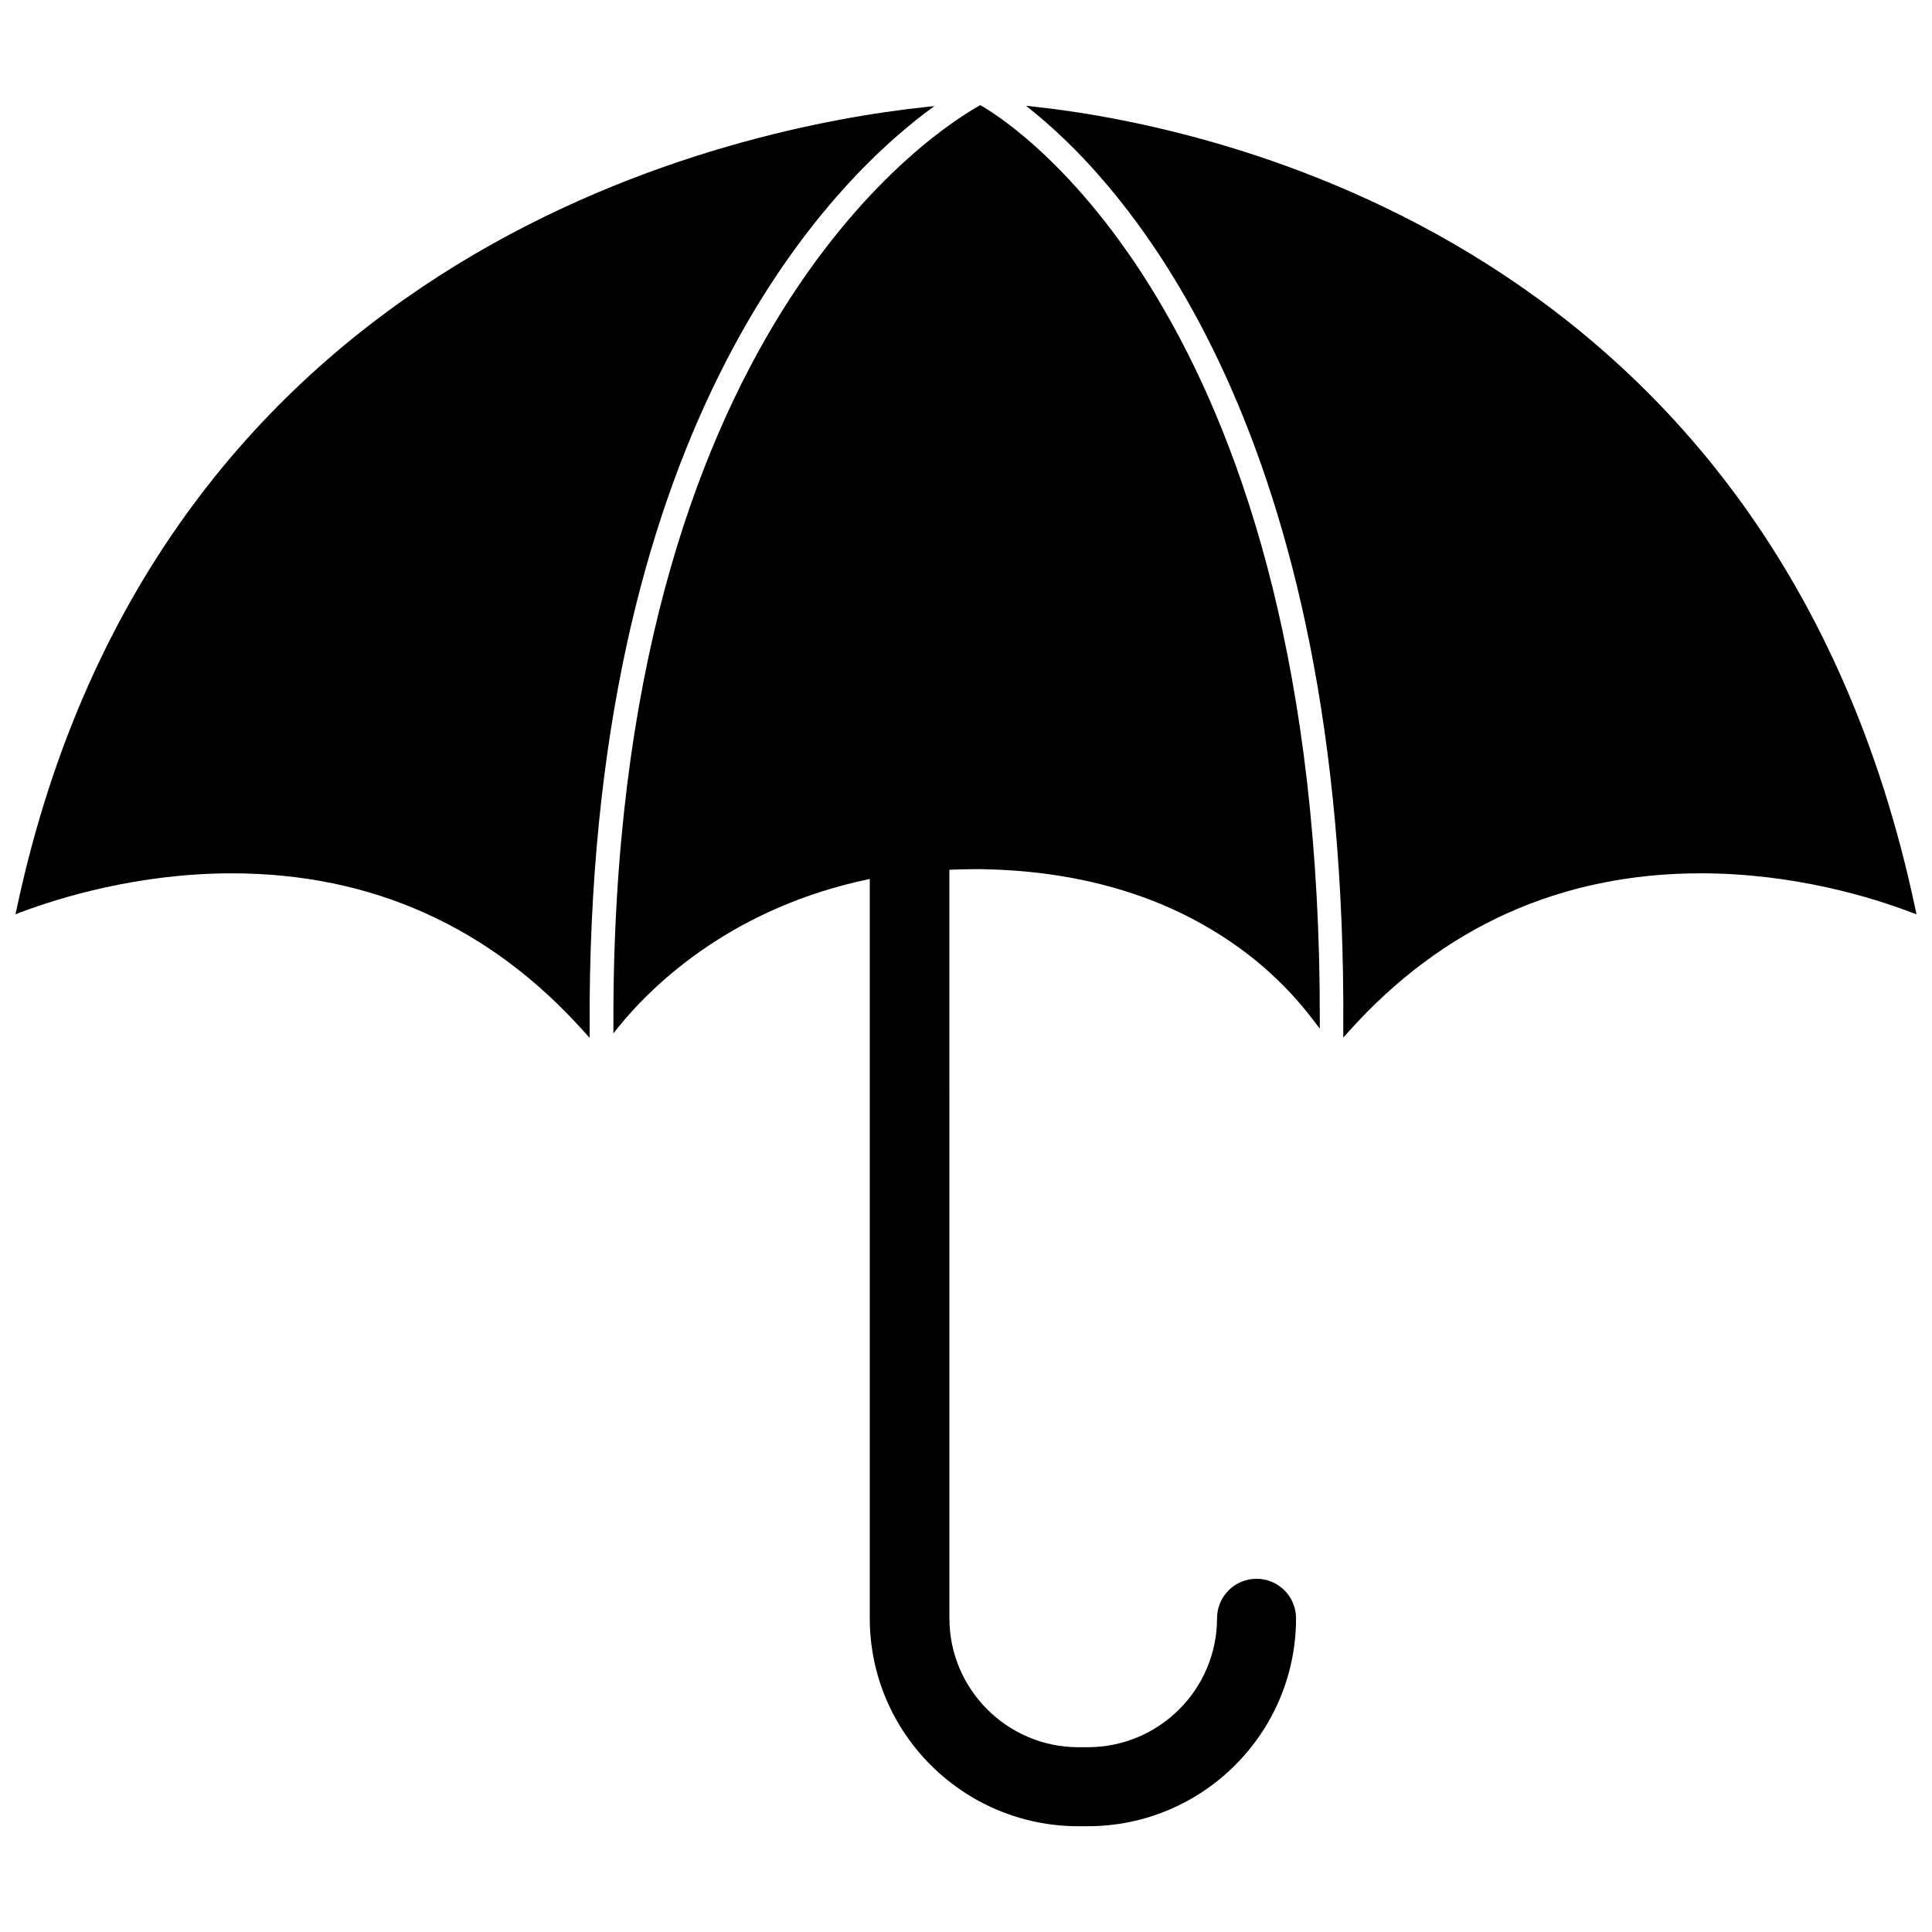
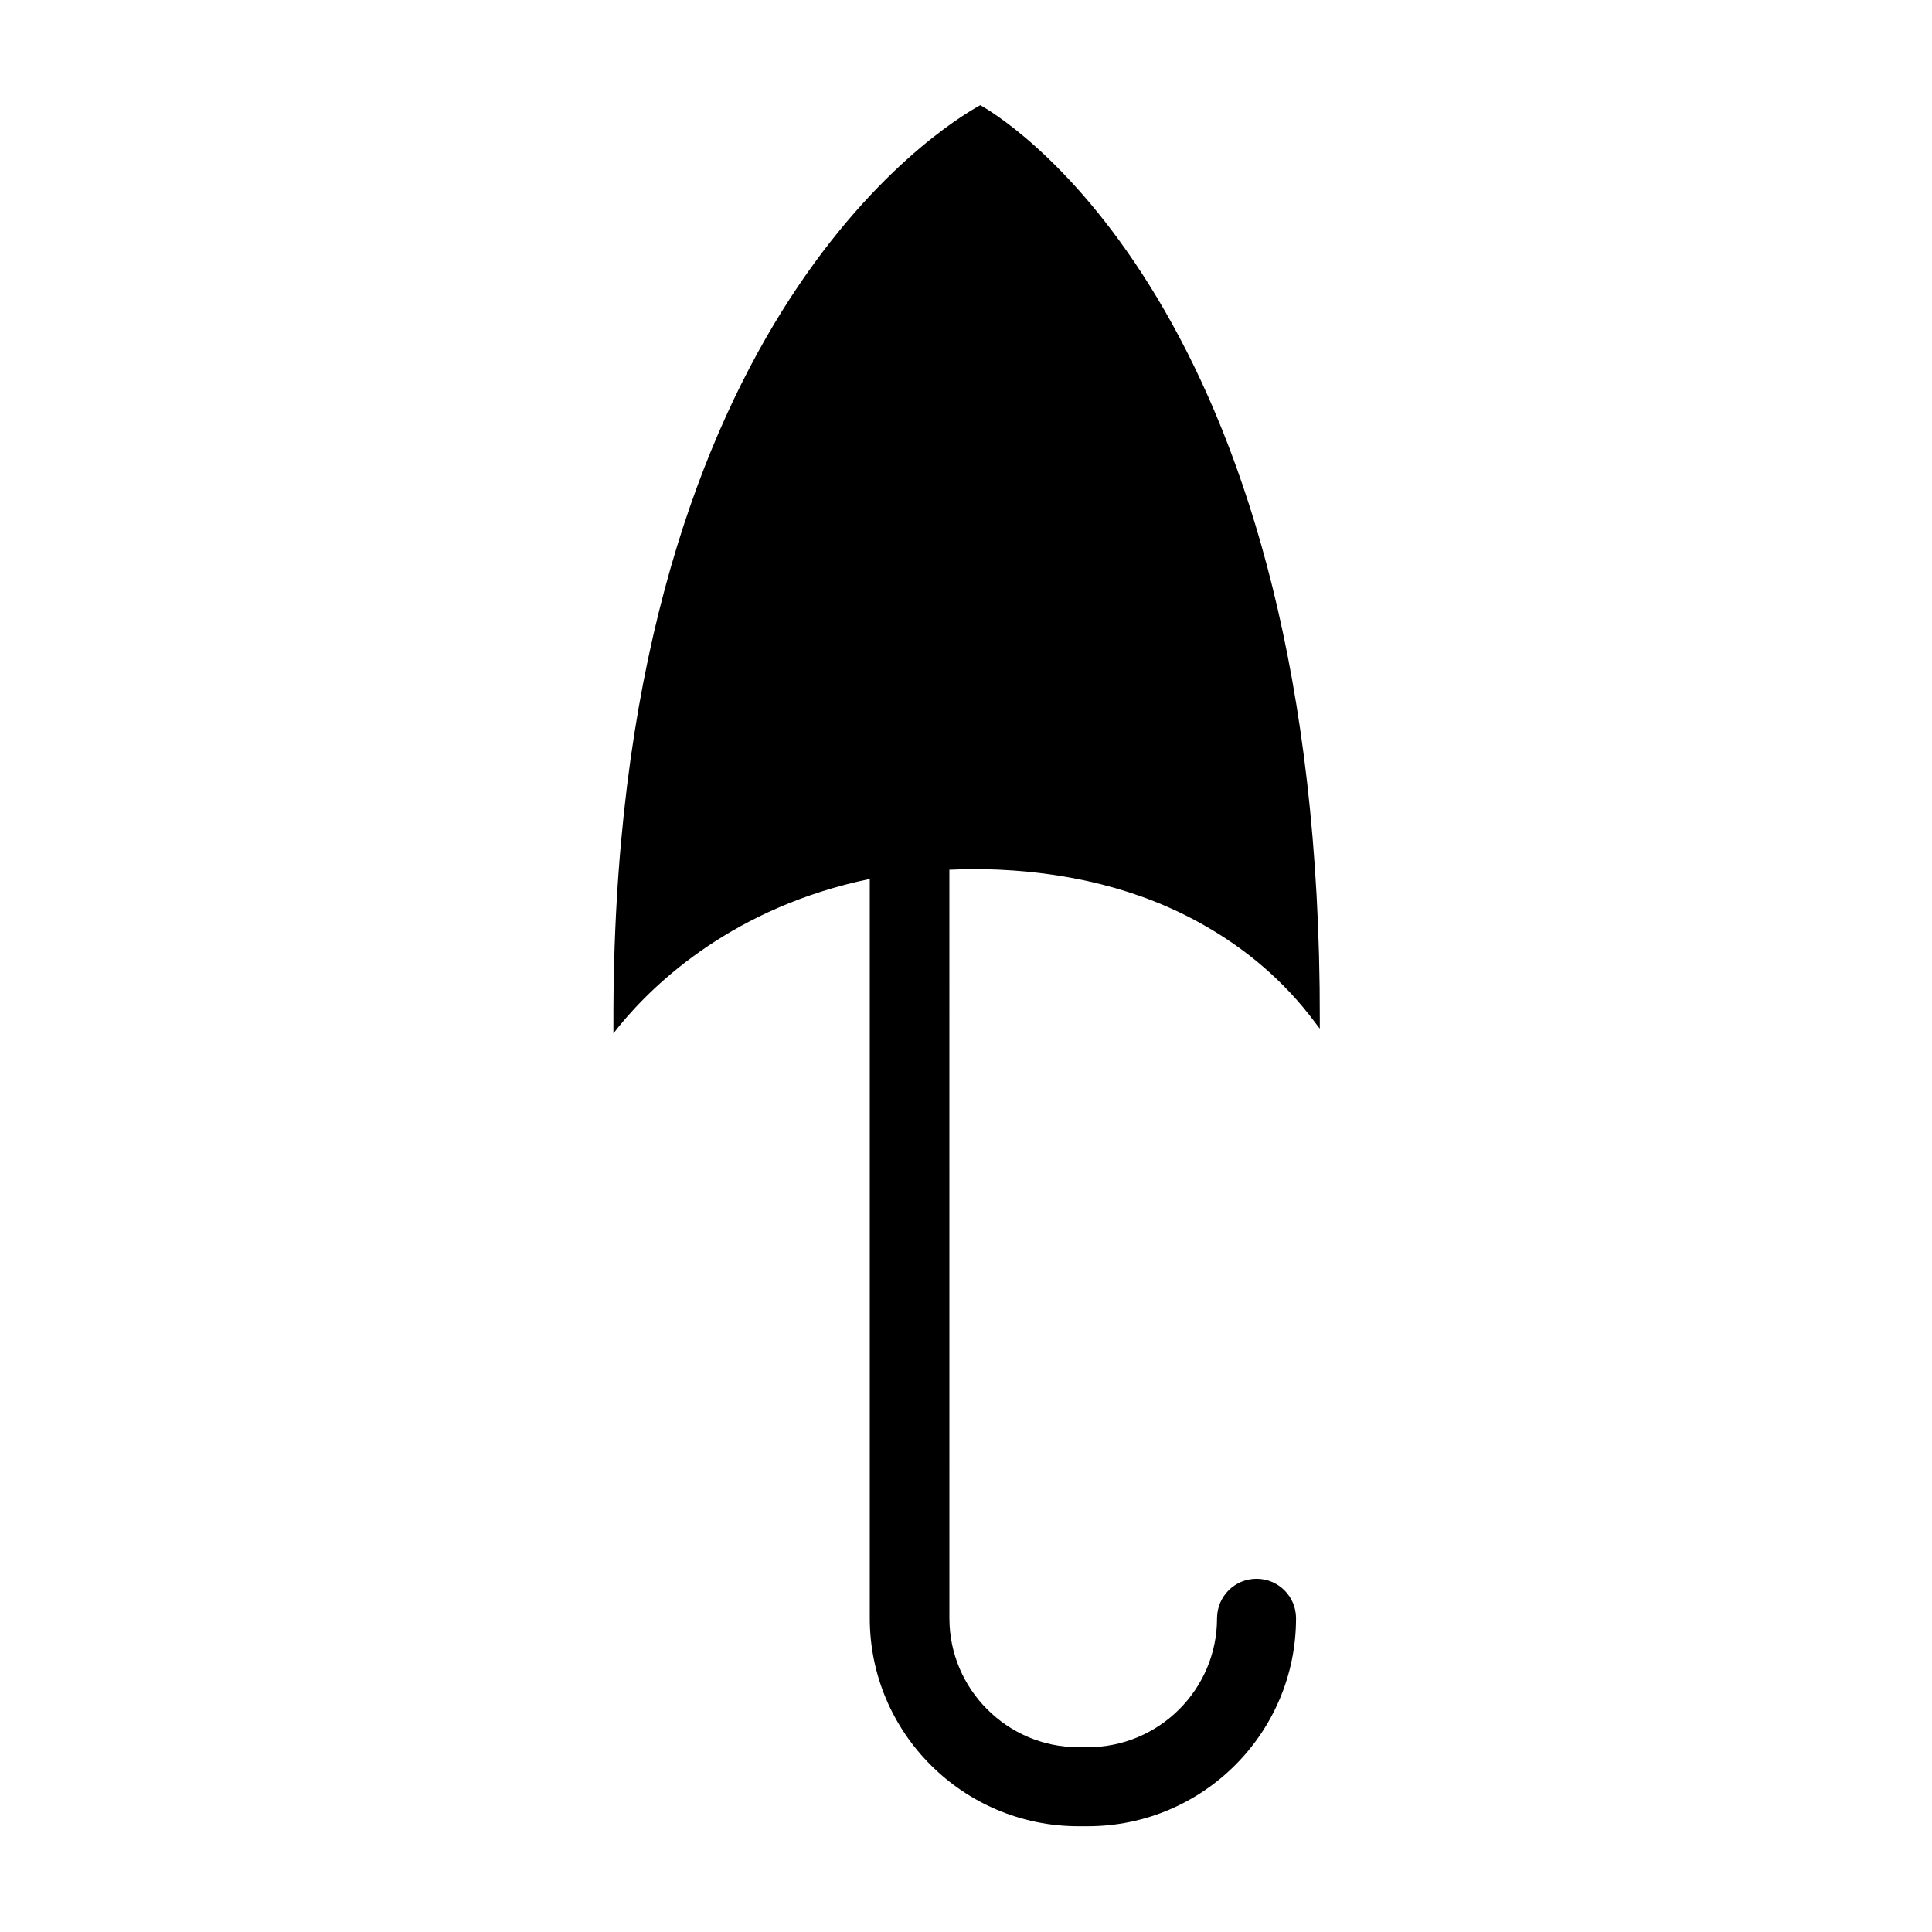
<svg xmlns="http://www.w3.org/2000/svg" width="800px" height="800px" version="1.1" viewBox="144 144 512 512">
  <defs>
    <clipPath id="b">
-       <path d="m148.09 172h243.91v248h-243.91z" />
-     </clipPath>
+       </clipPath>
    <clipPath id="a">
-       <path d="m415 172h236.9v247h-236.9z" />
-     </clipPath>
+       </clipPath>
  </defs>
  <g clip-path="url(#b)">
-     <path d="m389.29 173.84 2.363-1.73-2.914 0.316c-46.918 5.035-202.71 35.422-240.33 212.46l-0.316 1.418 1.418-0.551c10.234-3.856 31.172-10.312 55.891-10.312 37.156 0 68.566 14.168 93.441 42.035l1.418 1.574v-2.125c-0.867-157.75 61.949-222.54 89.031-243.09z" />
-   </g>
+     </g>
  <g clip-path="url(#a)">
-     <path d="m651.59 384.88c-37.473-177.43-187.75-207.58-232.93-212.54l-2.754-0.316 2.125 1.73c25.031 20.387 83.051 84.938 81.949 243.09v2.125l1.418-1.574c24.875-27.789 56.285-41.957 93.363-41.957 24.719 0 45.578 6.453 55.812 10.391l1.332 0.473z" />
-   </g>
+     </g>
  <path d="m403.78 171.87c-9.996 5.512-97.77 58.883-97.219 243.72v2.281l1.418-1.812c9.684-11.887 30.781-31.723 66.52-39.125v195.93c0 30.387 24.797 55.105 55.262 55.105h2.519c30.465 0 55.184-24.719 55.184-55.105 0-5.824-4.723-10.469-10.469-10.469-5.824 0-10.469 4.723-10.469 10.469 0 18.812-15.352 34.164-34.242 34.164h-2.519c-18.812 0-34.164-15.352-34.164-34.164l-0.008-198.37c2.125-0.078 4.25-0.156 6.535-0.156h2.203c22.434 0.395 42.195 5.434 58.648 14.801 11.57 6.535 21.492 15.113 29.285 25.504l1.496 1.969v-2.441c0.312-183.57-80.062-236.79-89.98-242.3z" />
</svg>